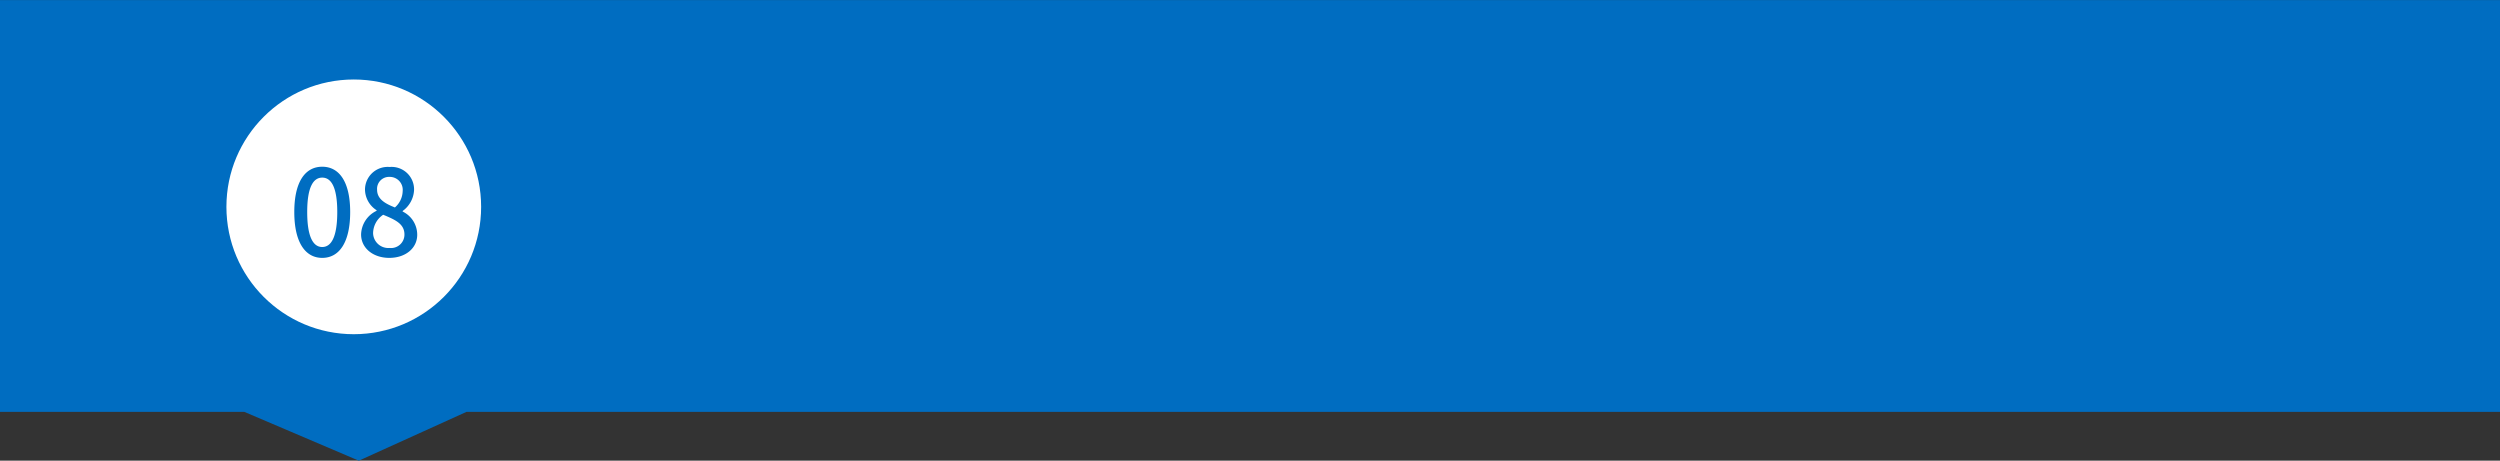
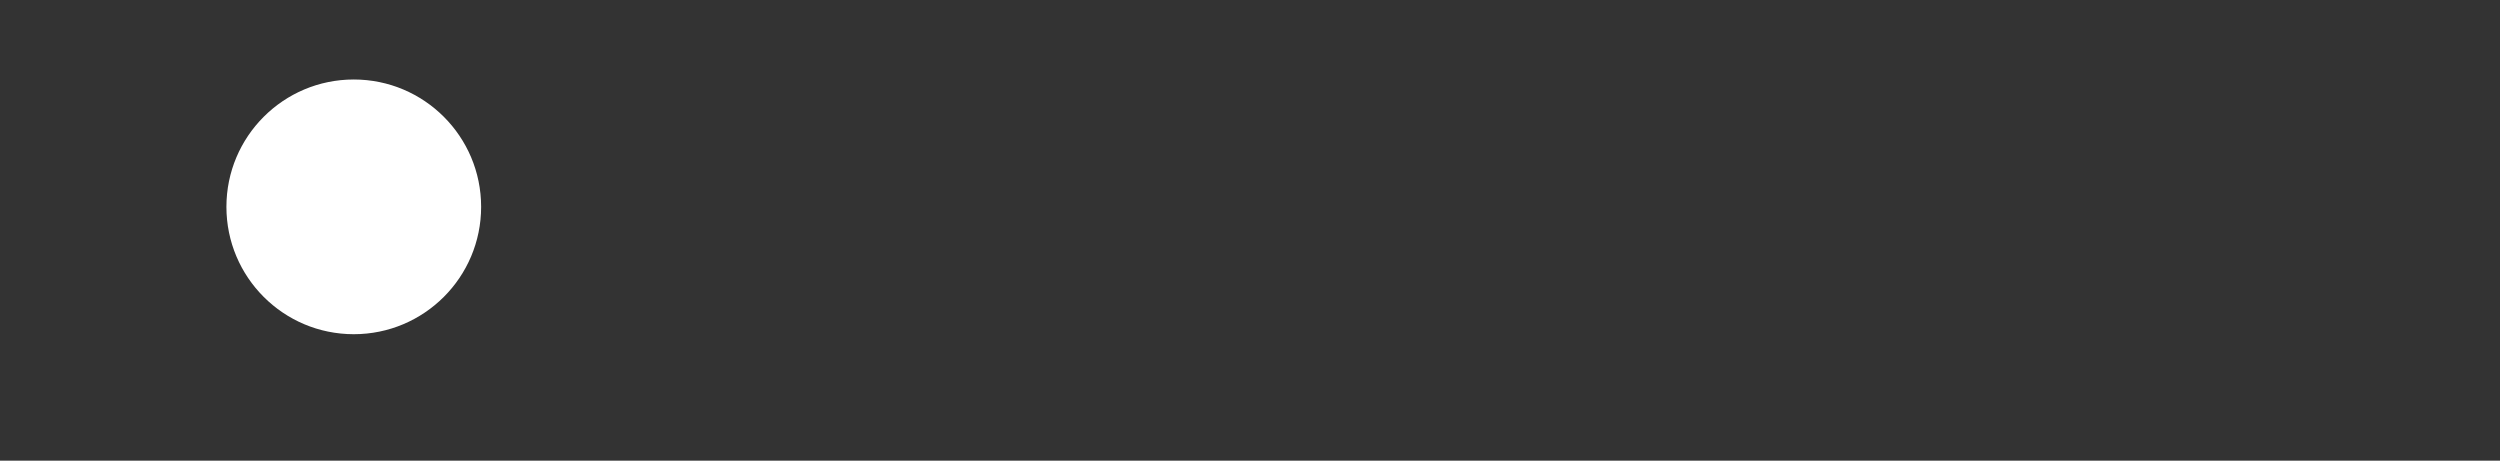
<svg xmlns="http://www.w3.org/2000/svg" width="265" height="48.83" viewBox="0 0 265 48.83">
  <rect x="0" y="0" width="265" height="48.83" fill="#333333" stroke="none" />
  <g id="グループ_4329" data-name="グループ 4329" transform="translate(-15771.553 -13435.361) rotate(90)">
    <g id="グループ_4171" data-name="グループ 4171" transform="translate(13435.362 -16036.553)">
-       <path id="パス_6066" data-name="パス 6066" d="M26.2,14.983H69.851V230.529l5.177,11.42-5.177,12.143v25.892H26.2Z" transform="translate(-26.197 -14.983)" fill="#006dc1" />
-     </g>
+       </g>
    <g id="グループ_4321" data-name="グループ 4321" transform="translate(0 11)">
      <g id="グループ_4322" data-name="グループ 4322" transform="translate(0 21.87)">
        <circle id="楕円形_254" data-name="楕円形 254" cx="13.5" cy="13.5" r="13.5" transform="translate(13443.787 -15855.423)" fill="#fff" />
-         <path id="パス_6287" data-name="パス 6287" d="M3.667-1.59c1.792,0,2.962-1.621,2.962-4.862,0-3.216-1.17-4.8-2.962-4.8S.705-9.68.705-6.452,1.875-1.59,3.667-1.59Zm0-1.152c-.933,0-1.593-1.013-1.593-3.71,0-2.671.66-3.646,1.593-3.646S5.26-9.123,5.26-6.452C5.26-3.755,4.6-2.742,3.667-2.742ZM10.773-1.59c1.767,0,2.962-1.063,2.962-2.443A2.726,2.726,0,0,0,12.192-6.5v-.063A2.907,2.907,0,0,0,13.4-8.756a2.383,2.383,0,0,0-2.589-2.469A2.409,2.409,0,0,0,8.2-8.819,2.643,2.643,0,0,0,9.429-6.642v.063A2.855,2.855,0,0,0,7.786-4.071C7.786-2.628,9.056-1.59,10.773-1.59Zm.6-5.343c-1.02-.405-1.892-.874-1.892-1.886a1.265,1.265,0,0,1,1.307-1.355,1.372,1.372,0,0,1,1.406,1.507A2.375,2.375,0,0,1,11.37-6.933ZM10.8-2.641a1.614,1.614,0,0,1-1.742-1.57,2.387,2.387,0,0,1,1.07-1.95c1.245.519,2.253.95,2.253,2.089A1.421,1.421,0,0,1,10.8-2.641Z" transform="translate(13464.286 -15834.913) rotate(-90)" fill="#006dc1" />
      </g>
    </g>
  </g>
</svg>